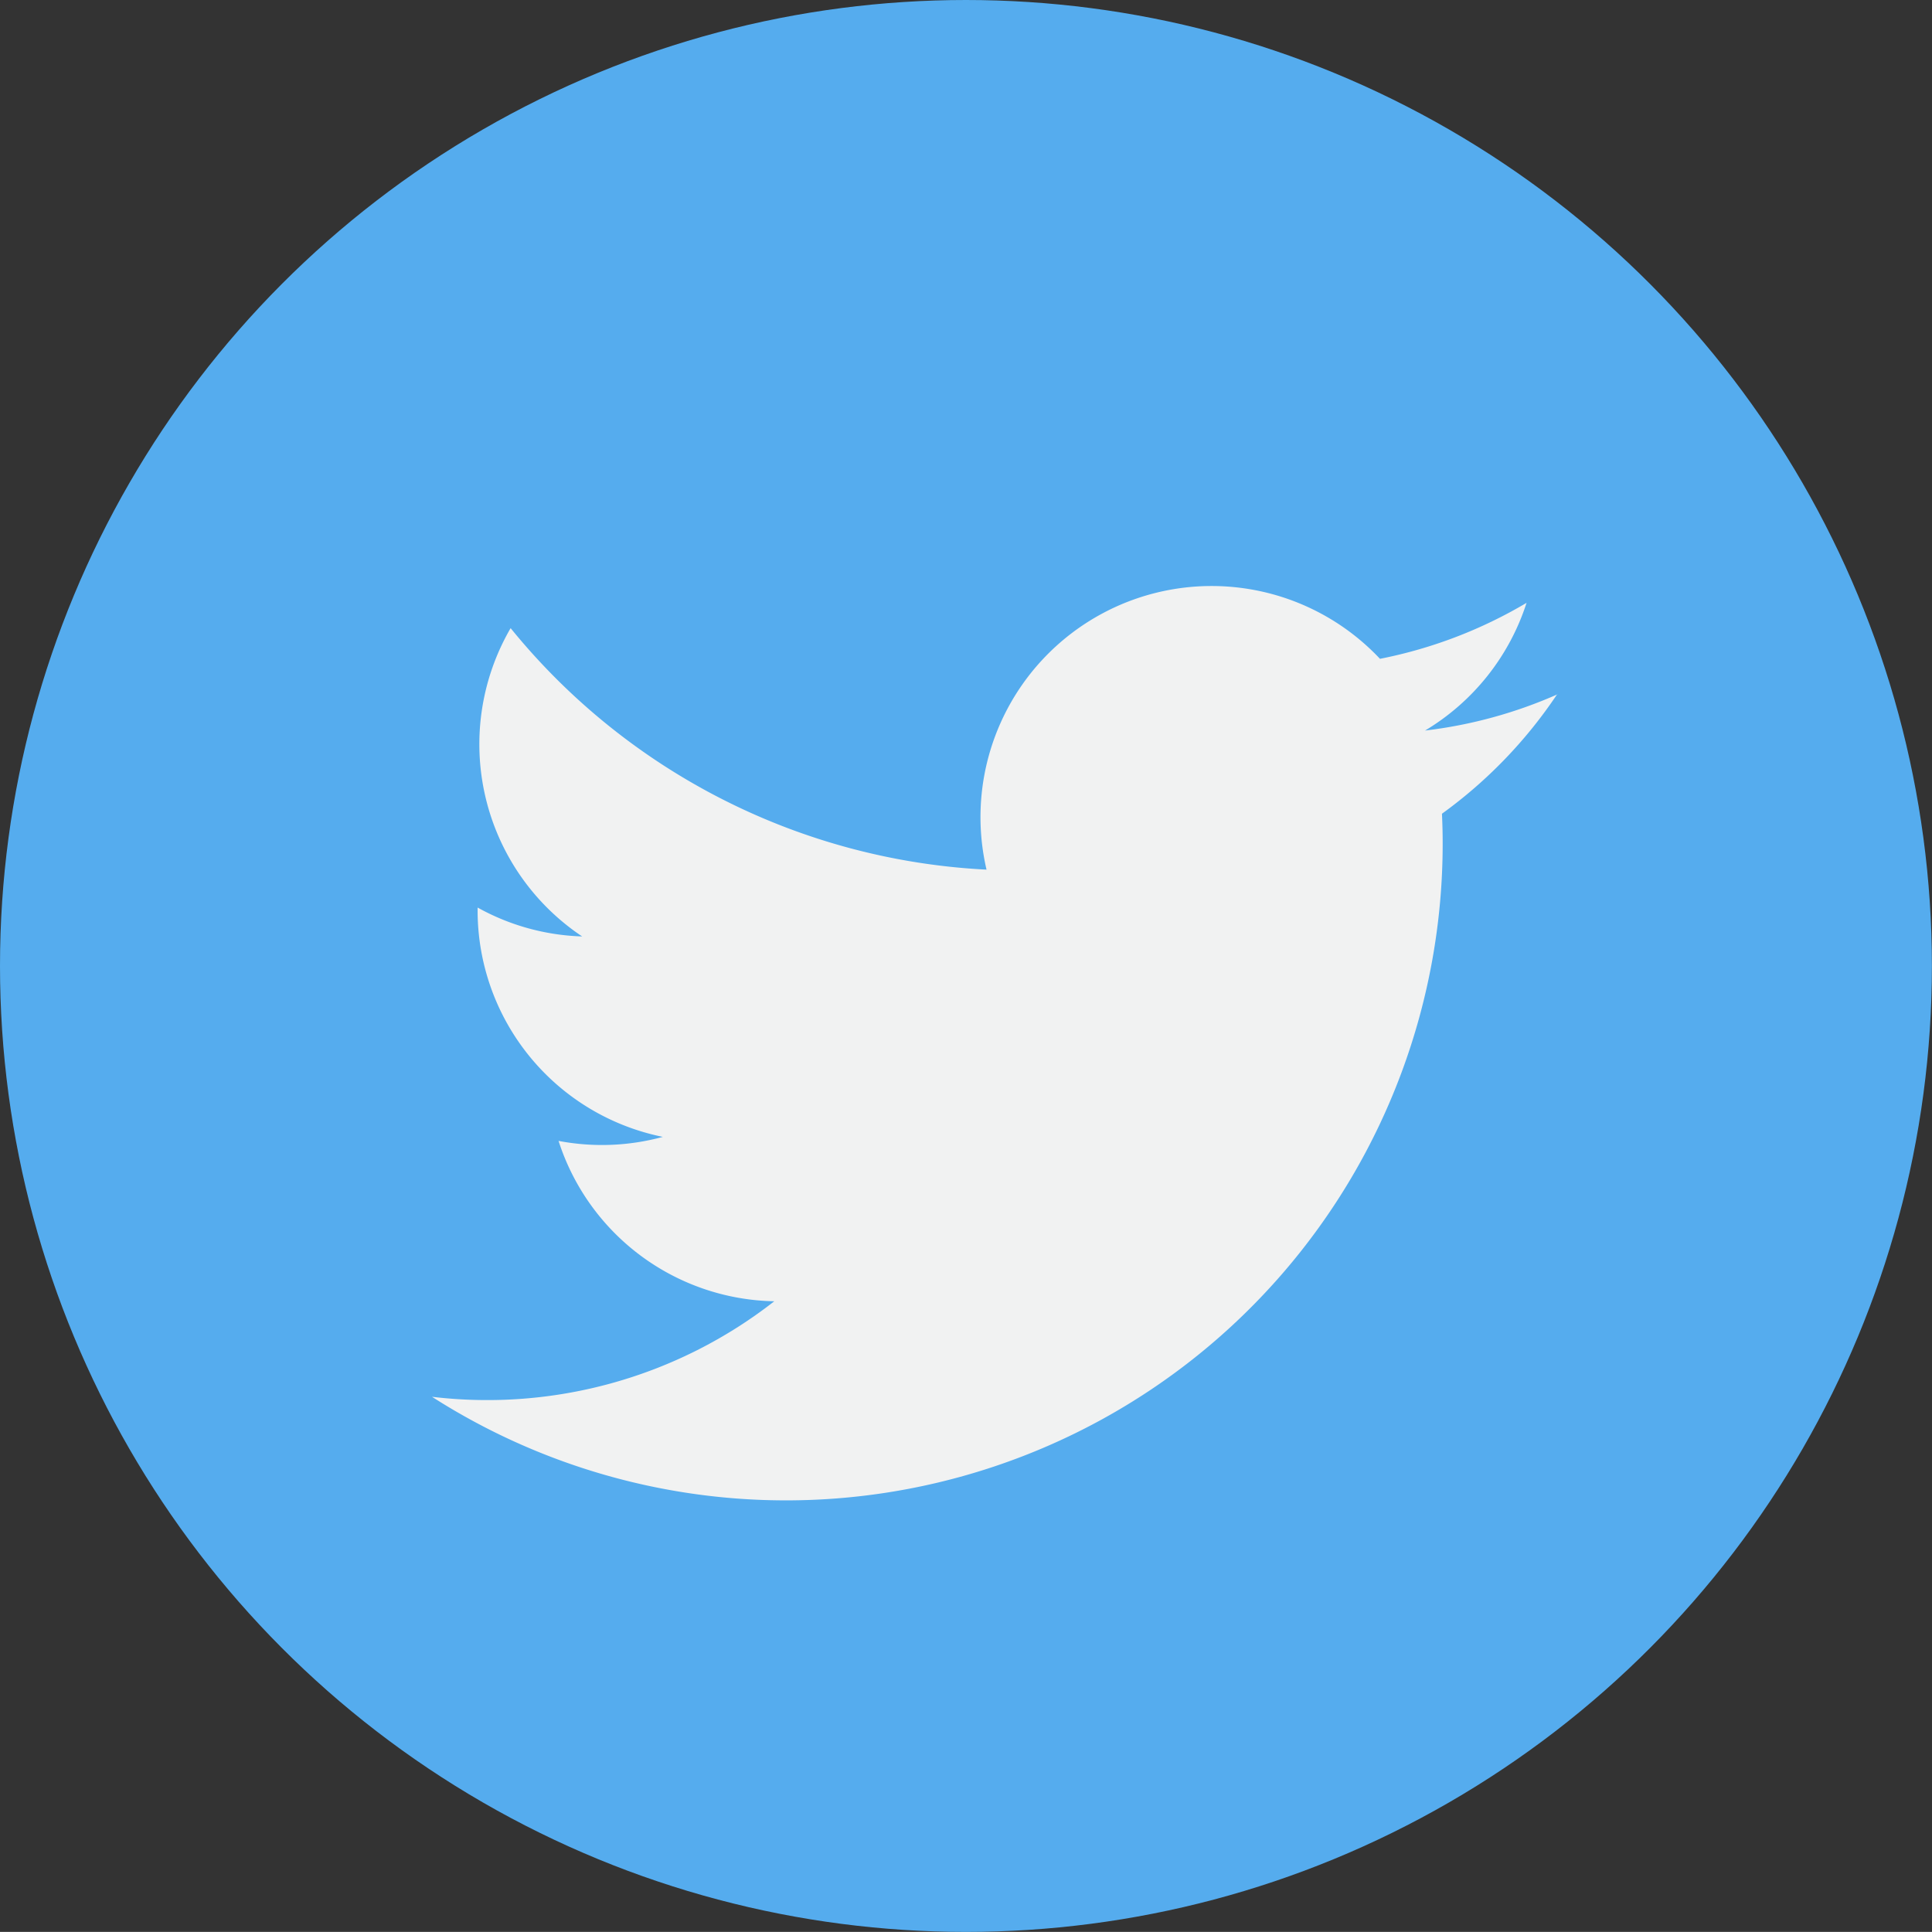
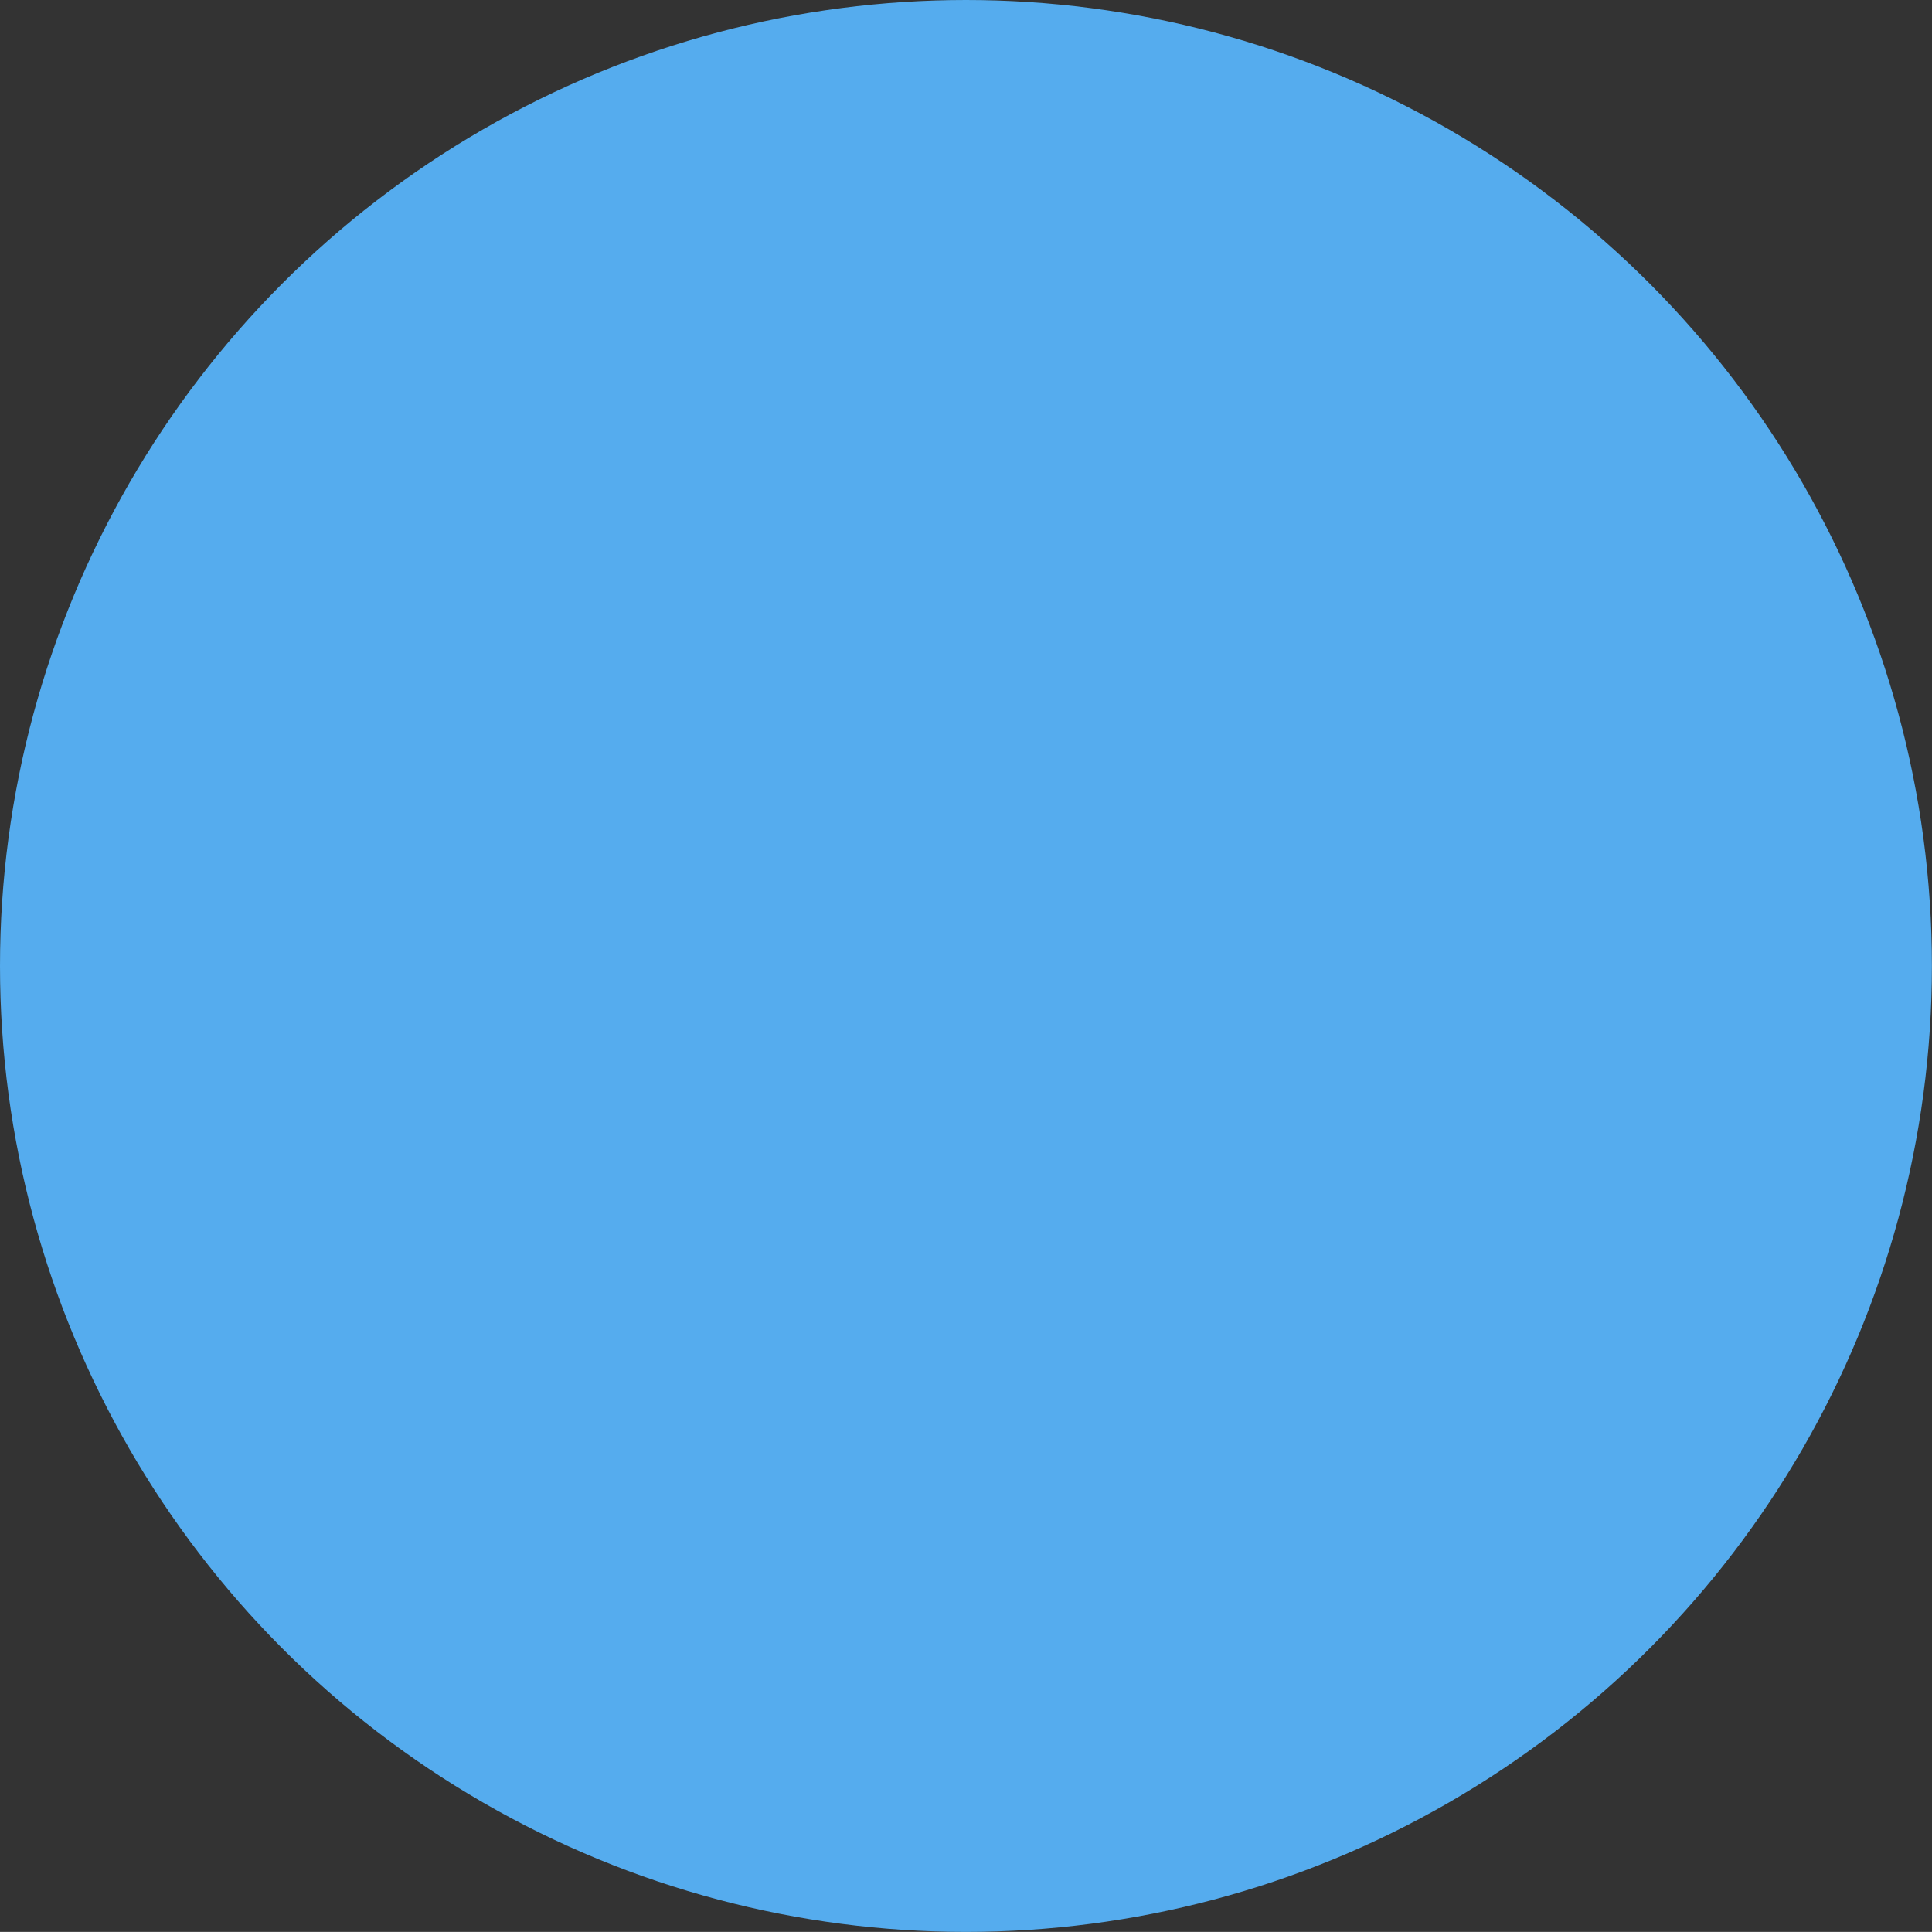
<svg xmlns="http://www.w3.org/2000/svg" id="_001-twitter" data-name="001-twitter" width="21.601" height="21.6" viewBox="0 0 21.601 21.6">
  <rect x="0" y="0" width="21.601" height="21.6" fill="#333333" stroke="none" />
  <ellipse id="Ellipse_83" data-name="Ellipse 83" cx="10.8" cy="10.8" rx="10.8" ry="10.8" transform="translate(0 0)" fill="#55acee" />
  <g id="Group_2637" data-name="Group 2637" transform="translate(4.833 6.551)">
-     <path id="Path_2398" data-name="Path 2398" d="M37.686,35.239a5.151,5.151,0,0,1-1.483.406,2.589,2.589,0,0,0,1.135-1.428,5.168,5.168,0,0,1-1.639.626A2.584,2.584,0,0,0,31.3,37.2a7.328,7.328,0,0,1-5.321-2.7,2.584,2.584,0,0,0,.8,3.447,2.563,2.563,0,0,1-1.169-.323c0,.011,0,.022,0,.033a2.583,2.583,0,0,0,2.071,2.531,2.592,2.592,0,0,1-1.166.045,2.584,2.584,0,0,0,2.412,1.793A5.211,5.211,0,0,1,25.1,43.094a7.342,7.342,0,0,0,11.3-6.185q0-.168-.008-.334a5.235,5.235,0,0,0,1.288-1.336Z" transform="translate(-25.103 -34.028)" fill="#f1f2f2" />
-   </g>
+     </g>
</svg>